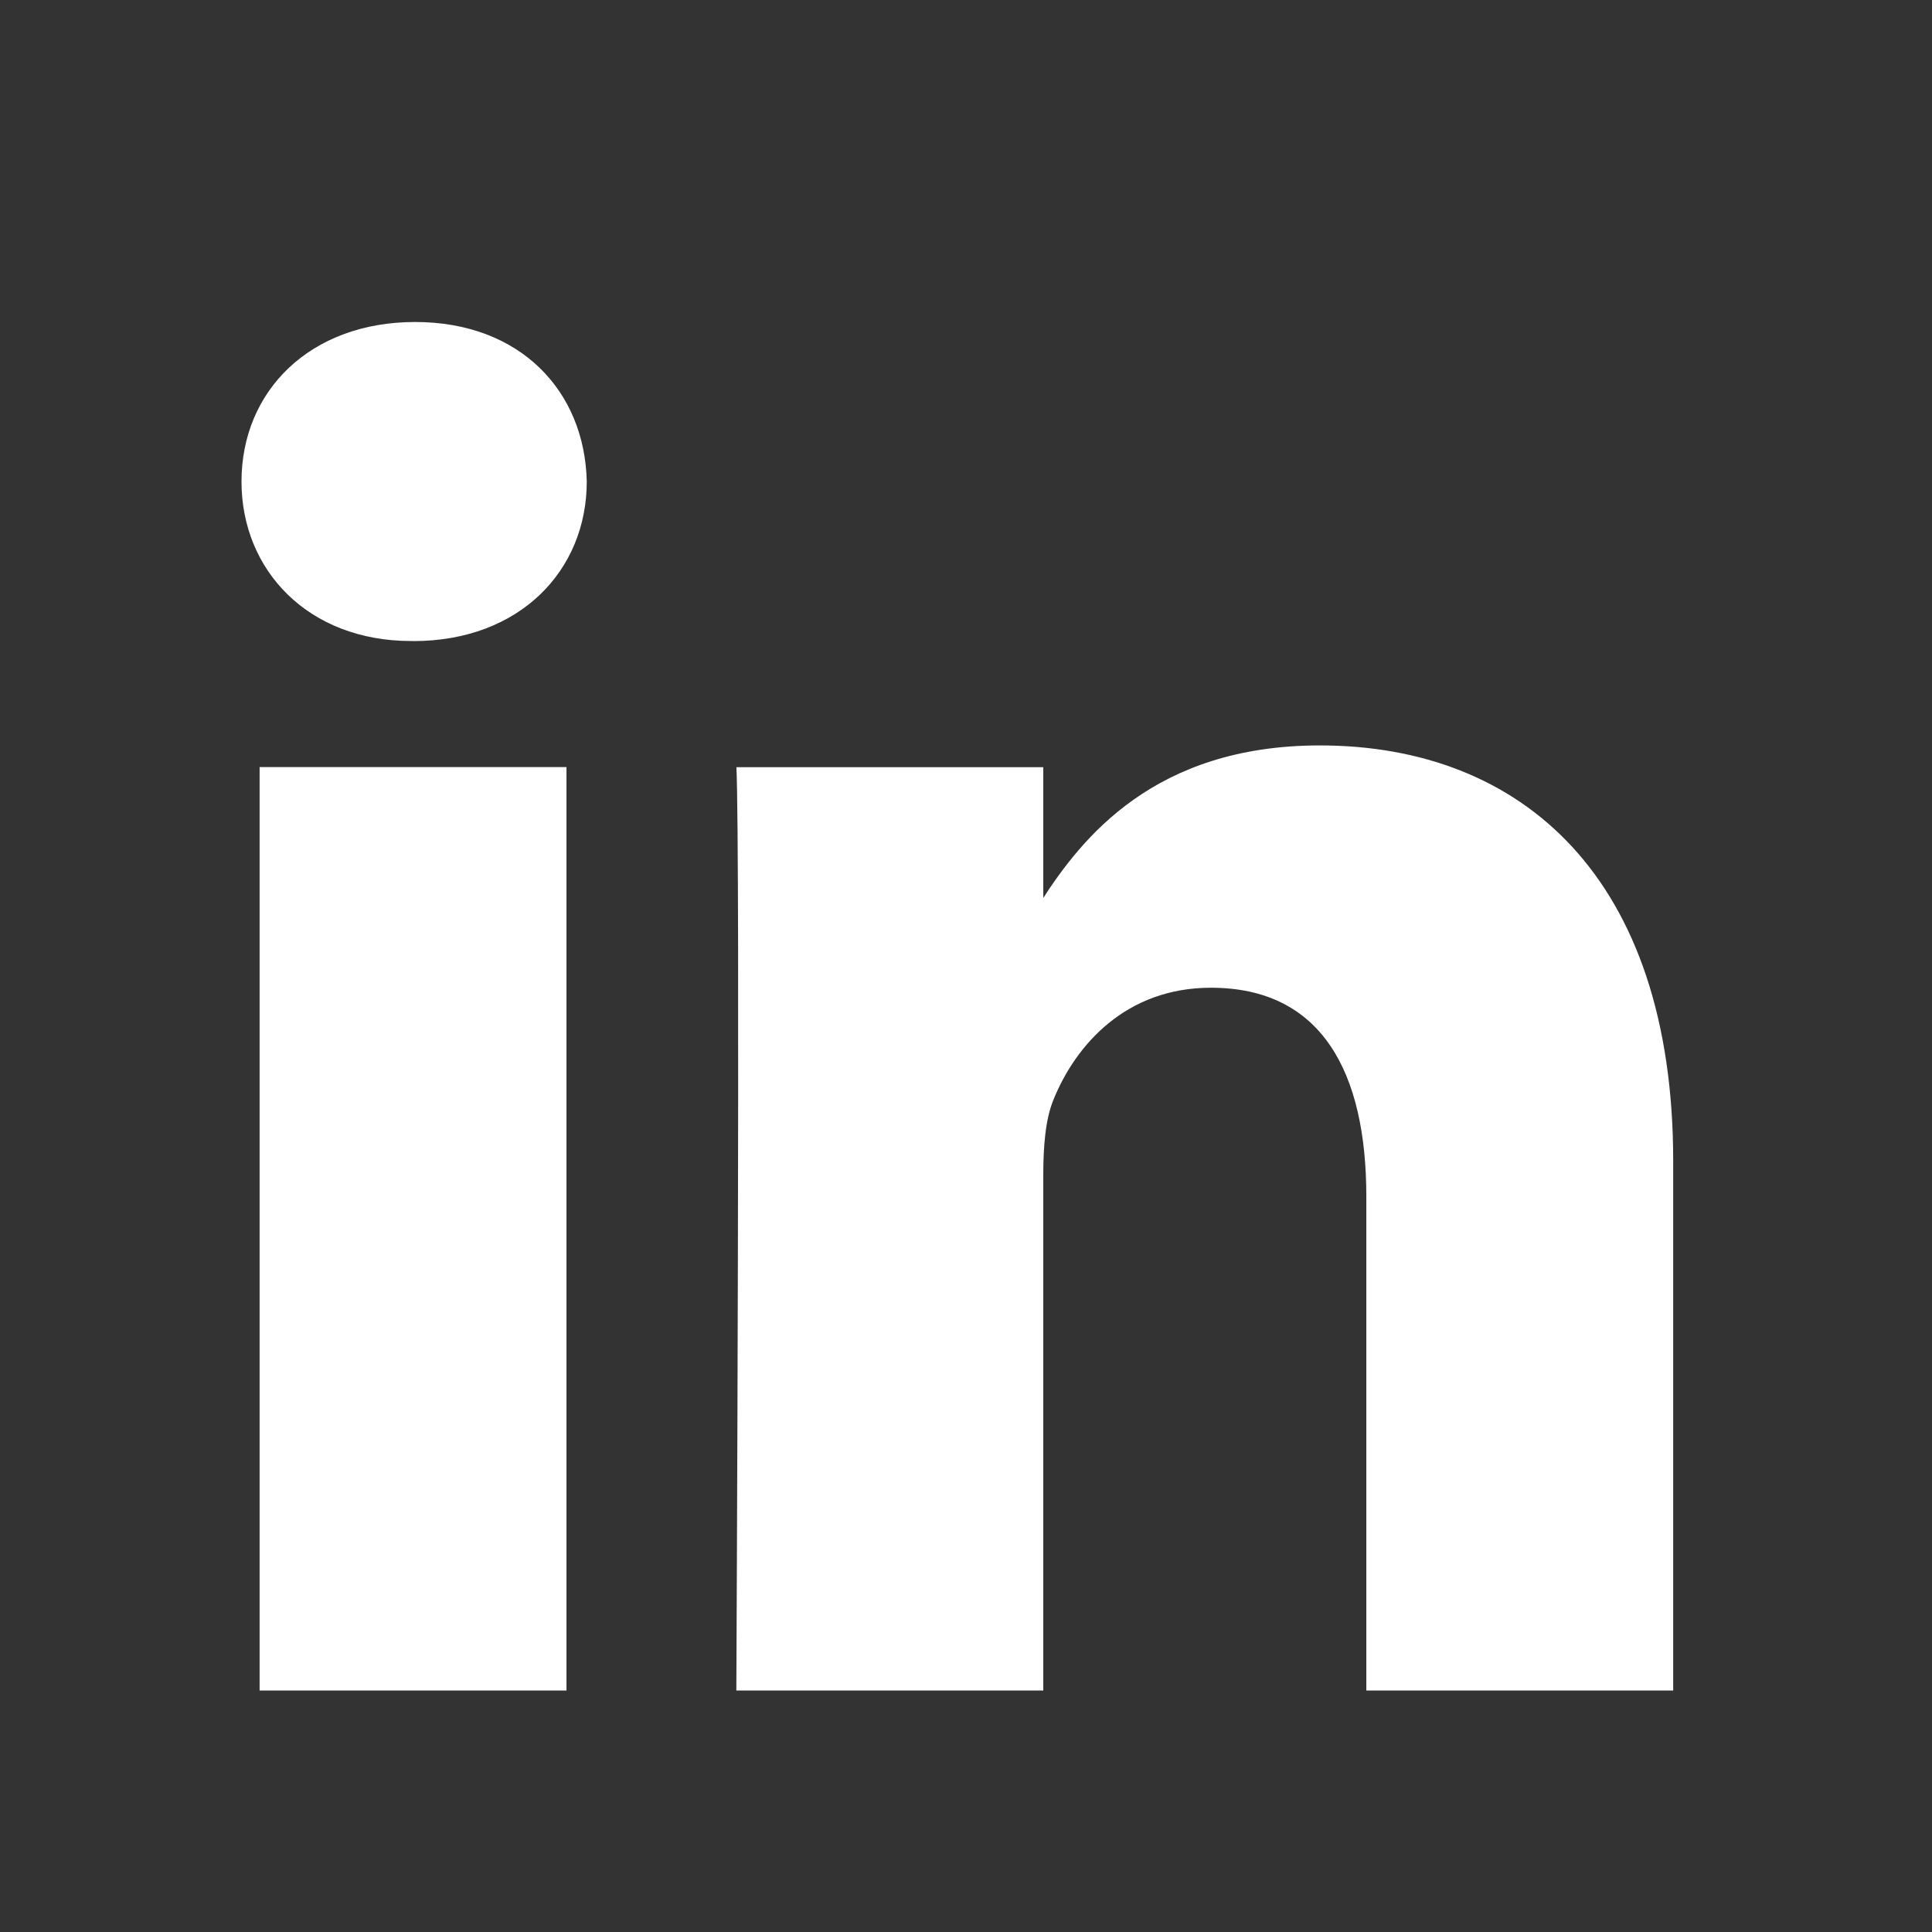
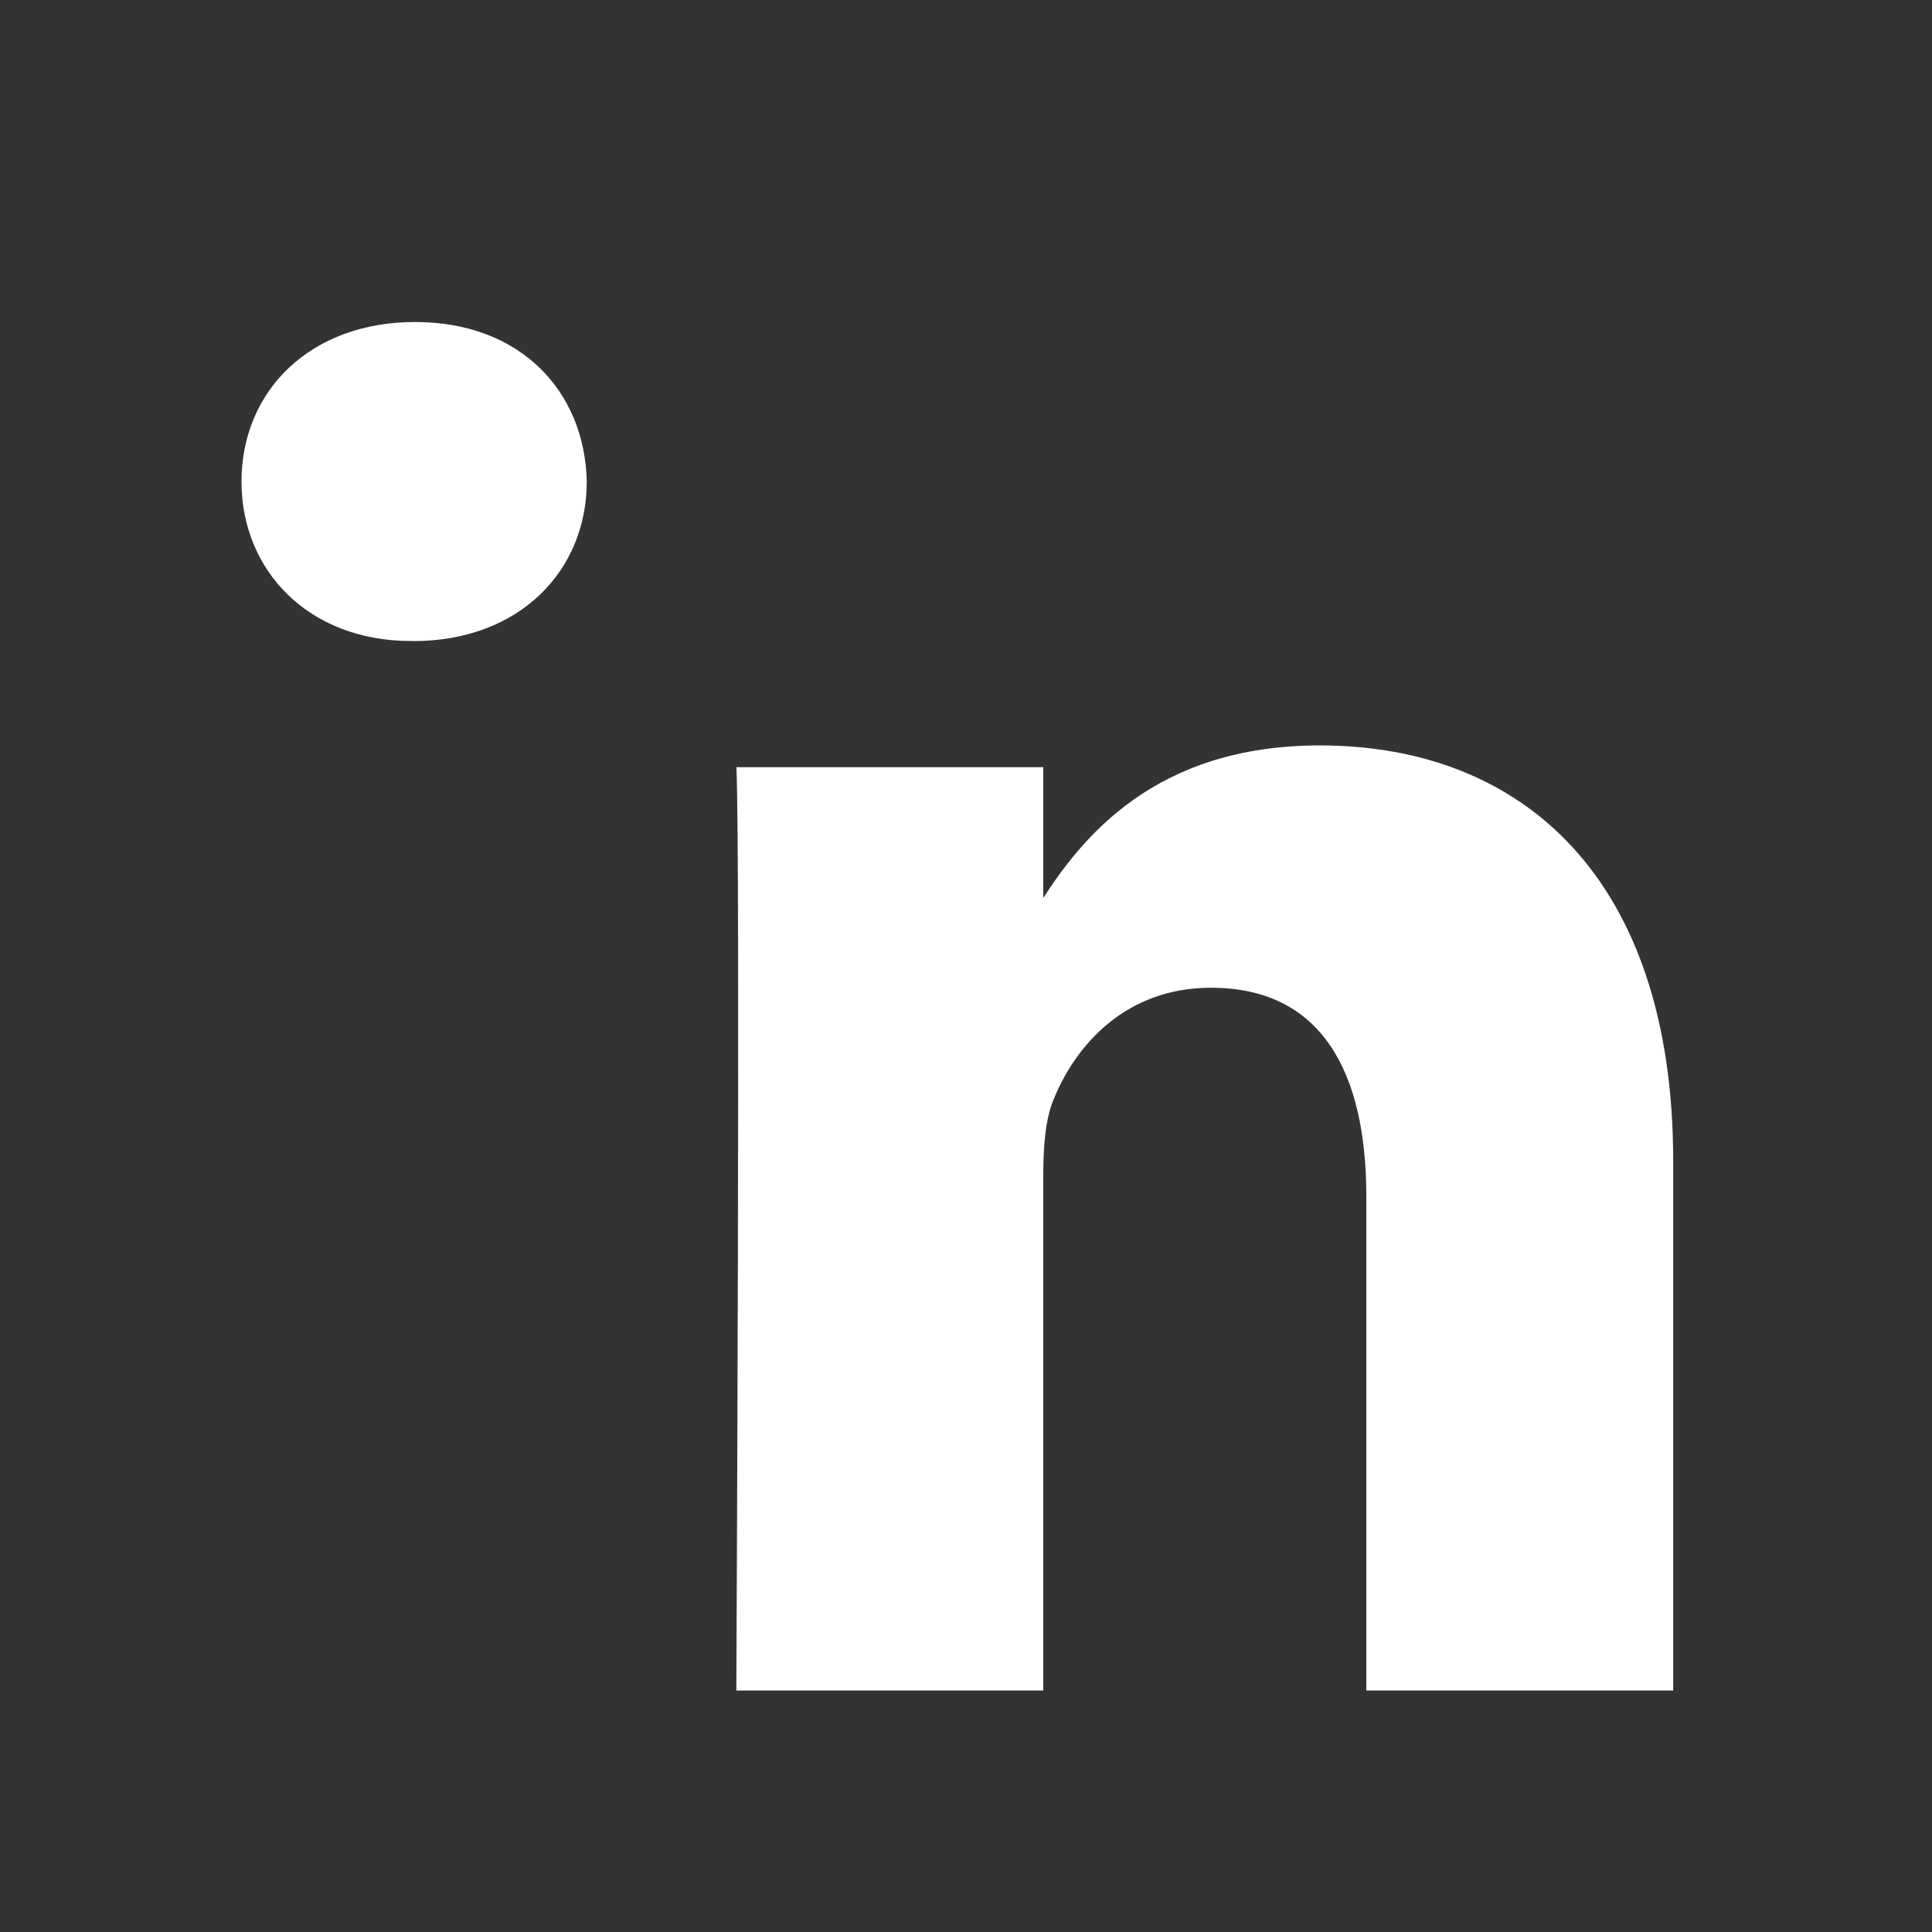
<svg xmlns="http://www.w3.org/2000/svg" width="24" height="24" viewBox="0 0 24 24" fill="none">
  <rect x="0" y="0" width="24" height="24" fill="#333333" stroke="none" />
-   <path d="M7.037 21V9.529H3.225V21H7.038H7.037ZM5.132 7.964C6.461 7.964 7.289 7.083 7.289 5.982C7.264 4.856 6.461 4 5.157 4C3.852 4 3 4.856 3 5.982C3 7.083 3.827 7.963 5.107 7.963H5.131L5.132 7.964ZM9.148 21H12.96V14.595C12.96 14.252 12.985 13.909 13.085 13.665C13.361 12.979 13.988 12.27 15.042 12.27C16.421 12.27 16.973 13.322 16.973 14.864V21H20.785V14.423C20.785 10.9 18.904 9.26 16.396 9.26C14.34 9.26 13.437 10.41 12.935 11.193H12.96V9.53H9.148C9.198 10.606 9.147 21 9.147 21L9.148 21Z" fill="white" />
+   <path d="M7.037 21V9.529H3.225H7.038H7.037ZM5.132 7.964C6.461 7.964 7.289 7.083 7.289 5.982C7.264 4.856 6.461 4 5.157 4C3.852 4 3 4.856 3 5.982C3 7.083 3.827 7.963 5.107 7.963H5.131L5.132 7.964ZM9.148 21H12.96V14.595C12.96 14.252 12.985 13.909 13.085 13.665C13.361 12.979 13.988 12.27 15.042 12.27C16.421 12.27 16.973 13.322 16.973 14.864V21H20.785V14.423C20.785 10.9 18.904 9.26 16.396 9.26C14.34 9.26 13.437 10.41 12.935 11.193H12.96V9.53H9.148C9.198 10.606 9.147 21 9.147 21L9.148 21Z" fill="white" />
</svg>